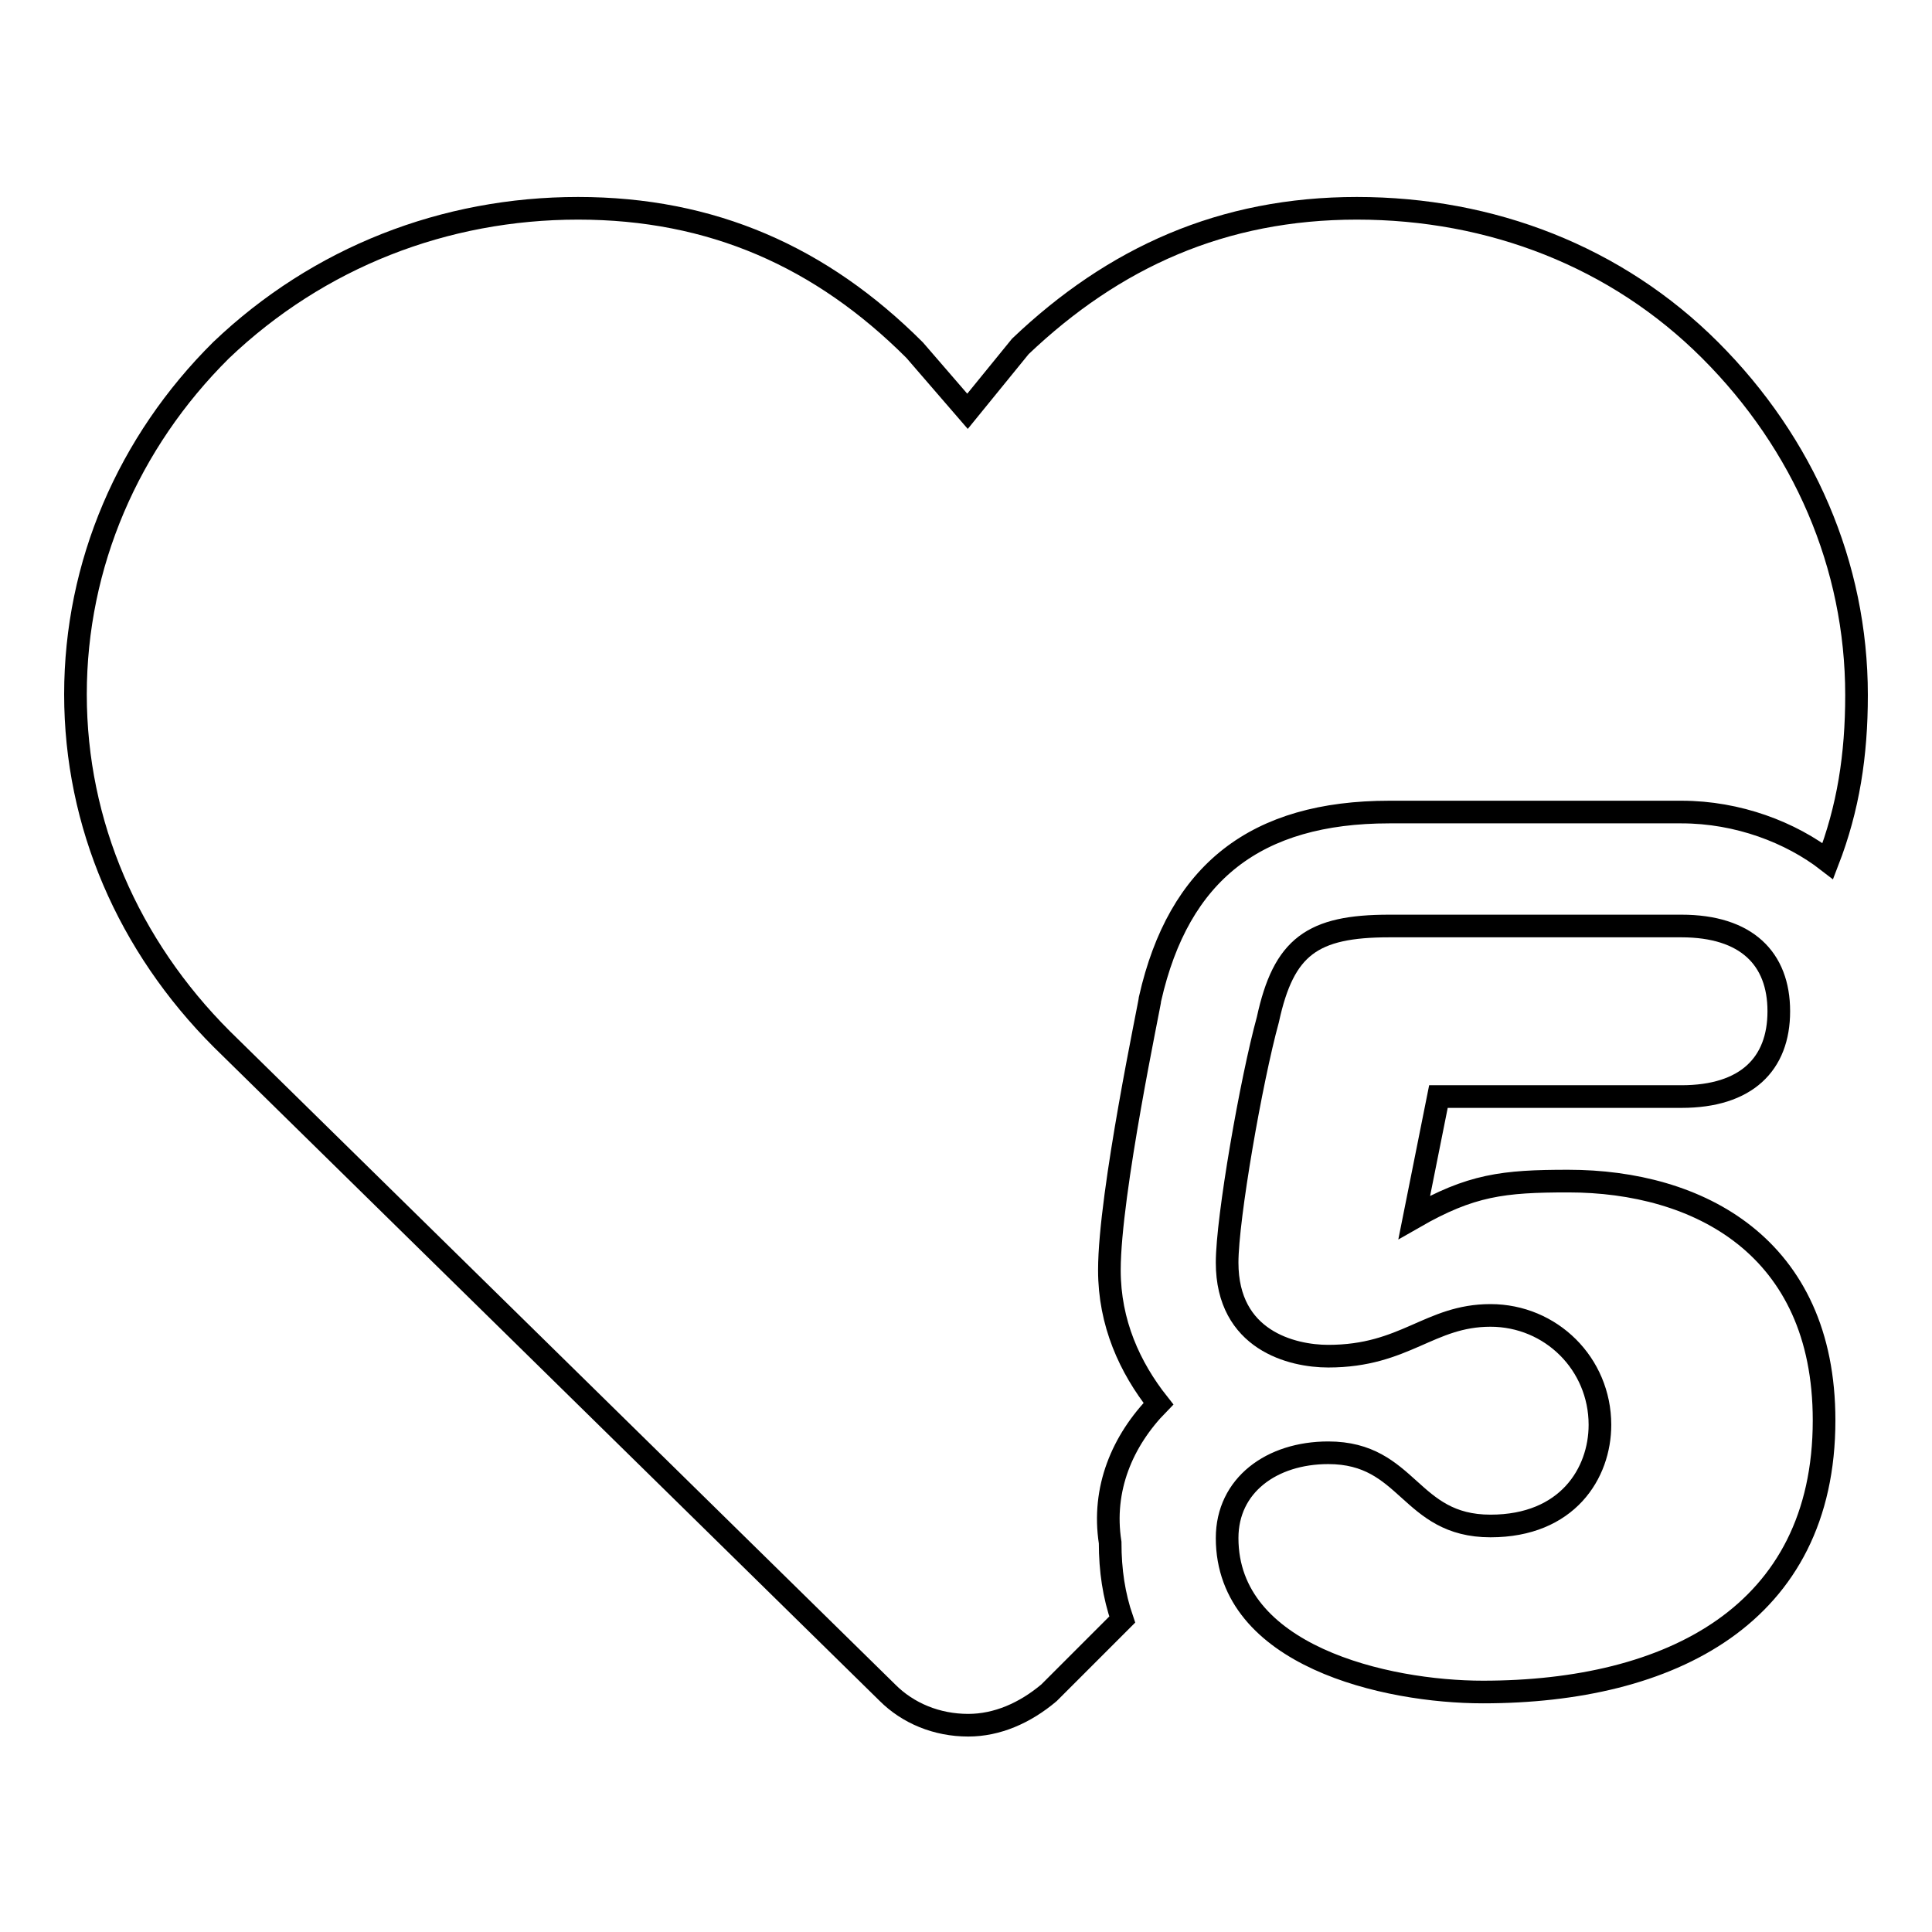
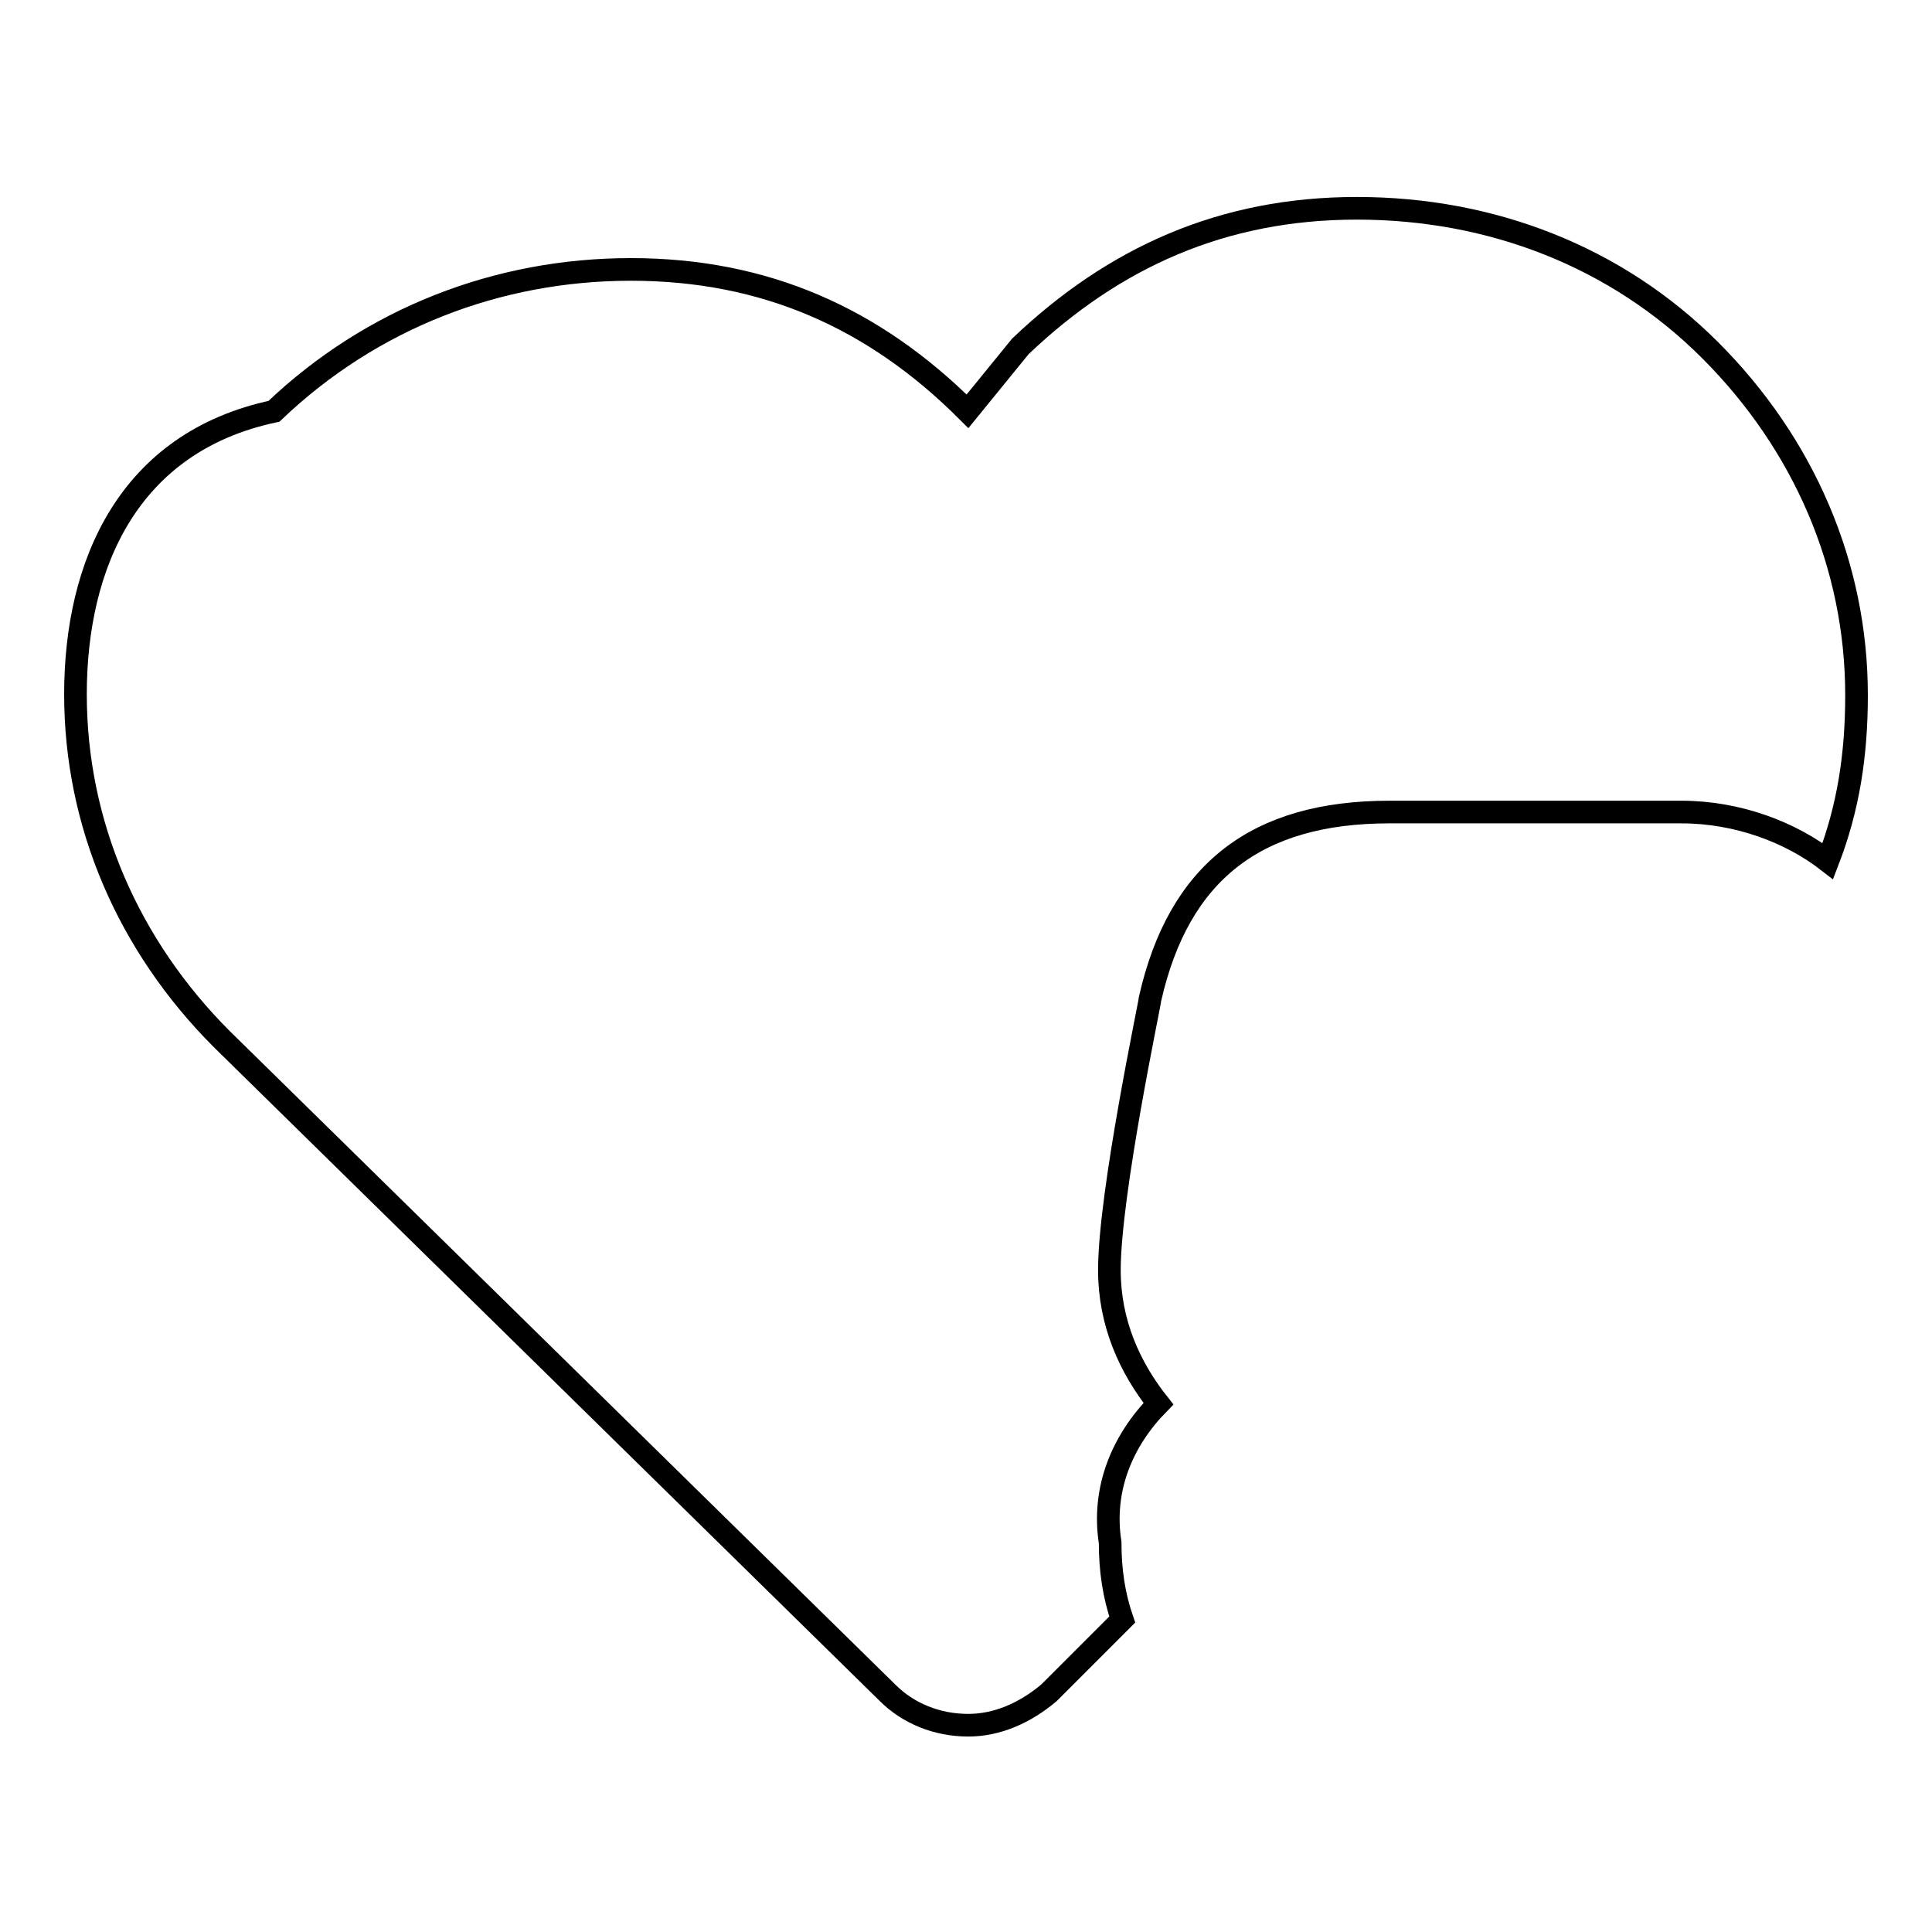
<svg xmlns="http://www.w3.org/2000/svg" version="1.1" x="0px" y="0px" viewBox="0 0 256 256" enable-background="new 0 0 256 256" xml:space="preserve">
  <g>
    <g>
-       <path stroke-width="3" fill-opacity="0" stroke="#000000" d="M187.4,161.3c7.5-4.3,11.8-4.8,20.4-4.8c17.2,0,33.9,8.6,33.9,31.7c0,25.8-20.4,36-45.2,36c-12.9,0-33.9-4.8-33.9-20.4c0-7,5.9-11.3,13.4-11.3c10.7,0,10.7,9.7,21.5,9.7c10.2,0,14.5-7,14.5-13.4c0-8.1-6.5-14.5-14.5-14.5c-8.1,0-11.3,5.4-21.5,5.4c-4.8,0-13.4-2.1-13.4-12.4c0-5.9,3.2-24.2,5.4-32.2c2.1-9.7,5.9-12.4,16.1-12.4h38.7c8.6,0,12.9,4.3,12.9,11.3c0,7-4.3,11.3-12.9,11.3h-32.2L187.4,161.3z" />
-       <path stroke-width="3" fill-opacity="0" stroke="#000000" d="M153.5,186c-3.8-4.8-6.5-10.7-6.5-17.7c0-10.2,5.4-35.5,5.4-36c3.8-16.7,14-24.7,31.7-24.7h38.7c7.5,0,14.5,2.7,19.4,6.5c2.7-7,3.8-14,3.8-22c0-17.2-7-33.3-19.4-45.7c-12.4-12.4-29-18.8-46.8-18.8s-32.2,6.5-44.6,18.3l0,0l-7,8.6l-7-8.1l0,0l0,0c-12.4-12.4-26.9-18.8-44.6-18.8c-17.7,0-34.4,6.5-47.3,18.8C17,58.6,10,74.8,10,92s7,33.3,19.4,45.7l88.2,86.6c2.7,2.7,6.5,4.3,10.7,4.3c3.8,0,7.5-1.6,10.7-4.3l9.7-9.7c-1.1-3.2-1.6-6.5-1.6-10.2C146,197.3,148.7,190.9,153.5,186z" />
+       <path stroke-width="3" fill-opacity="0" stroke="#000000" d="M153.5,186c-3.8-4.8-6.5-10.7-6.5-17.7c0-10.2,5.4-35.5,5.4-36c3.8-16.7,14-24.7,31.7-24.7h38.7c7.5,0,14.5,2.7,19.4,6.5c2.7-7,3.8-14,3.8-22c0-17.2-7-33.3-19.4-45.7c-12.4-12.4-29-18.8-46.8-18.8s-32.2,6.5-44.6,18.3l0,0l-7,8.6l0,0l0,0c-12.4-12.4-26.9-18.8-44.6-18.8c-17.7,0-34.4,6.5-47.3,18.8C17,58.6,10,74.8,10,92s7,33.3,19.4,45.7l88.2,86.6c2.7,2.7,6.5,4.3,10.7,4.3c3.8,0,7.5-1.6,10.7-4.3l9.7-9.7c-1.1-3.2-1.6-6.5-1.6-10.2C146,197.3,148.7,190.9,153.5,186z" />
    </g>
  </g>
</svg>